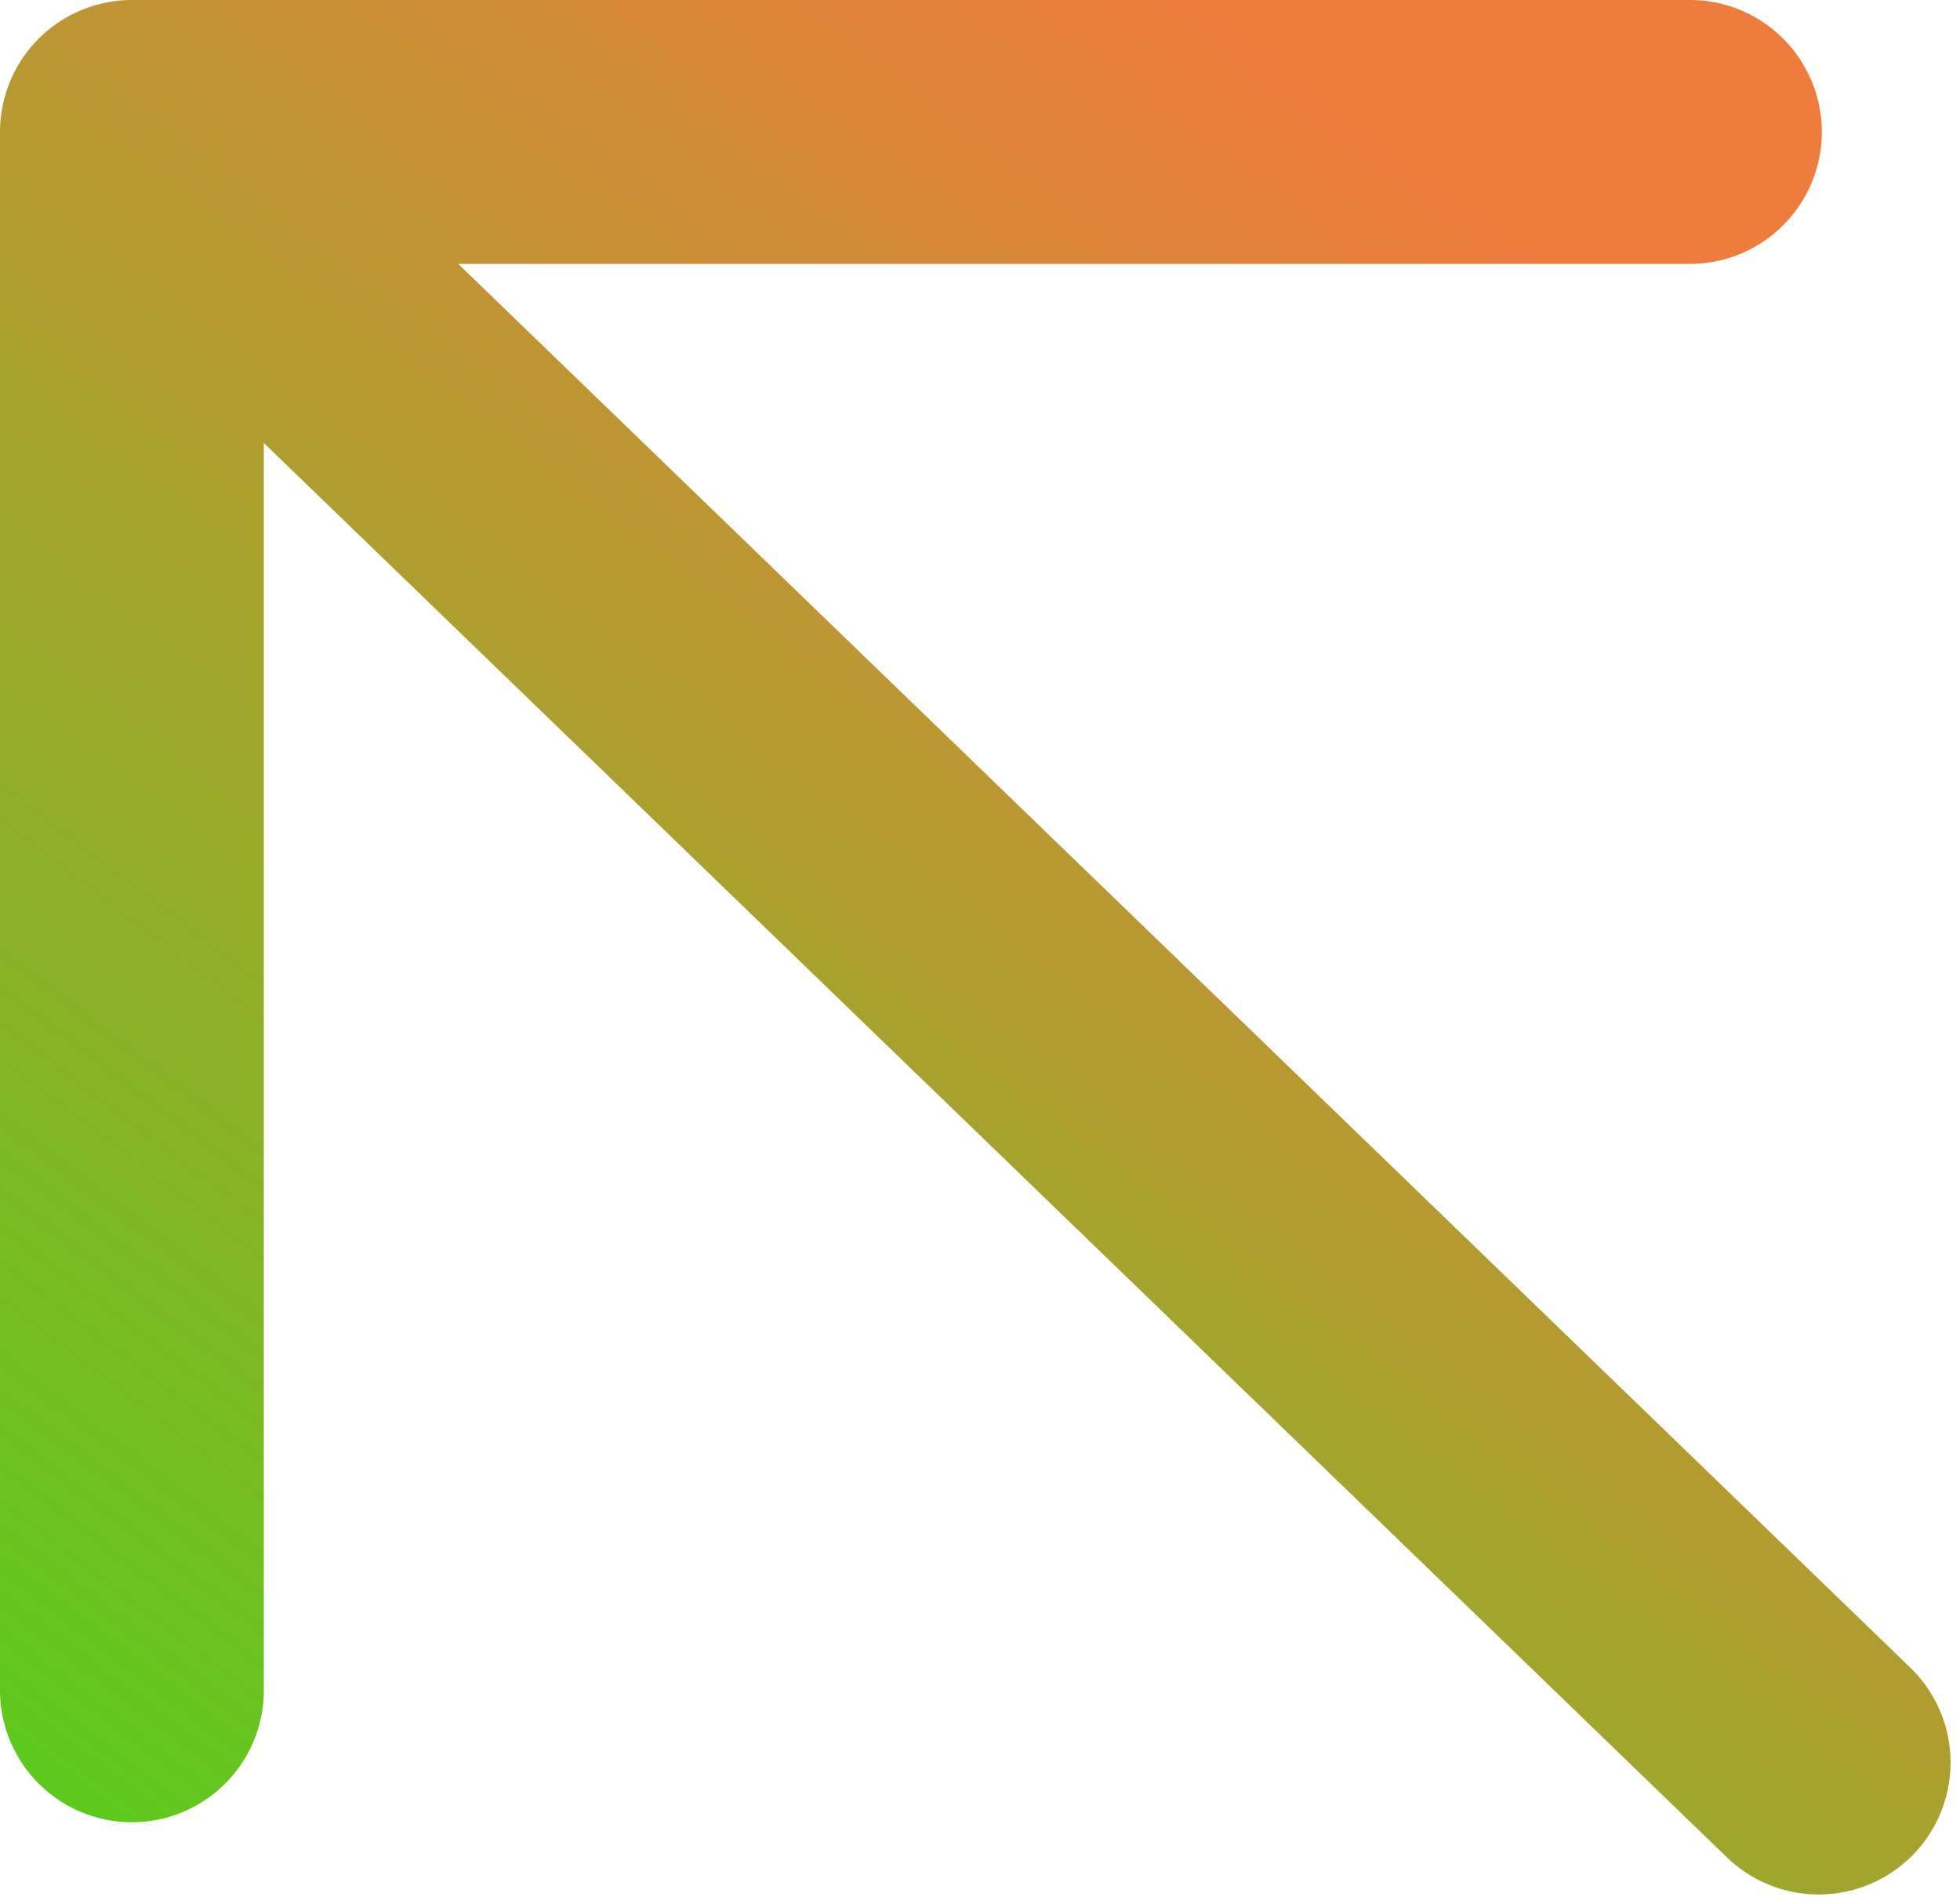
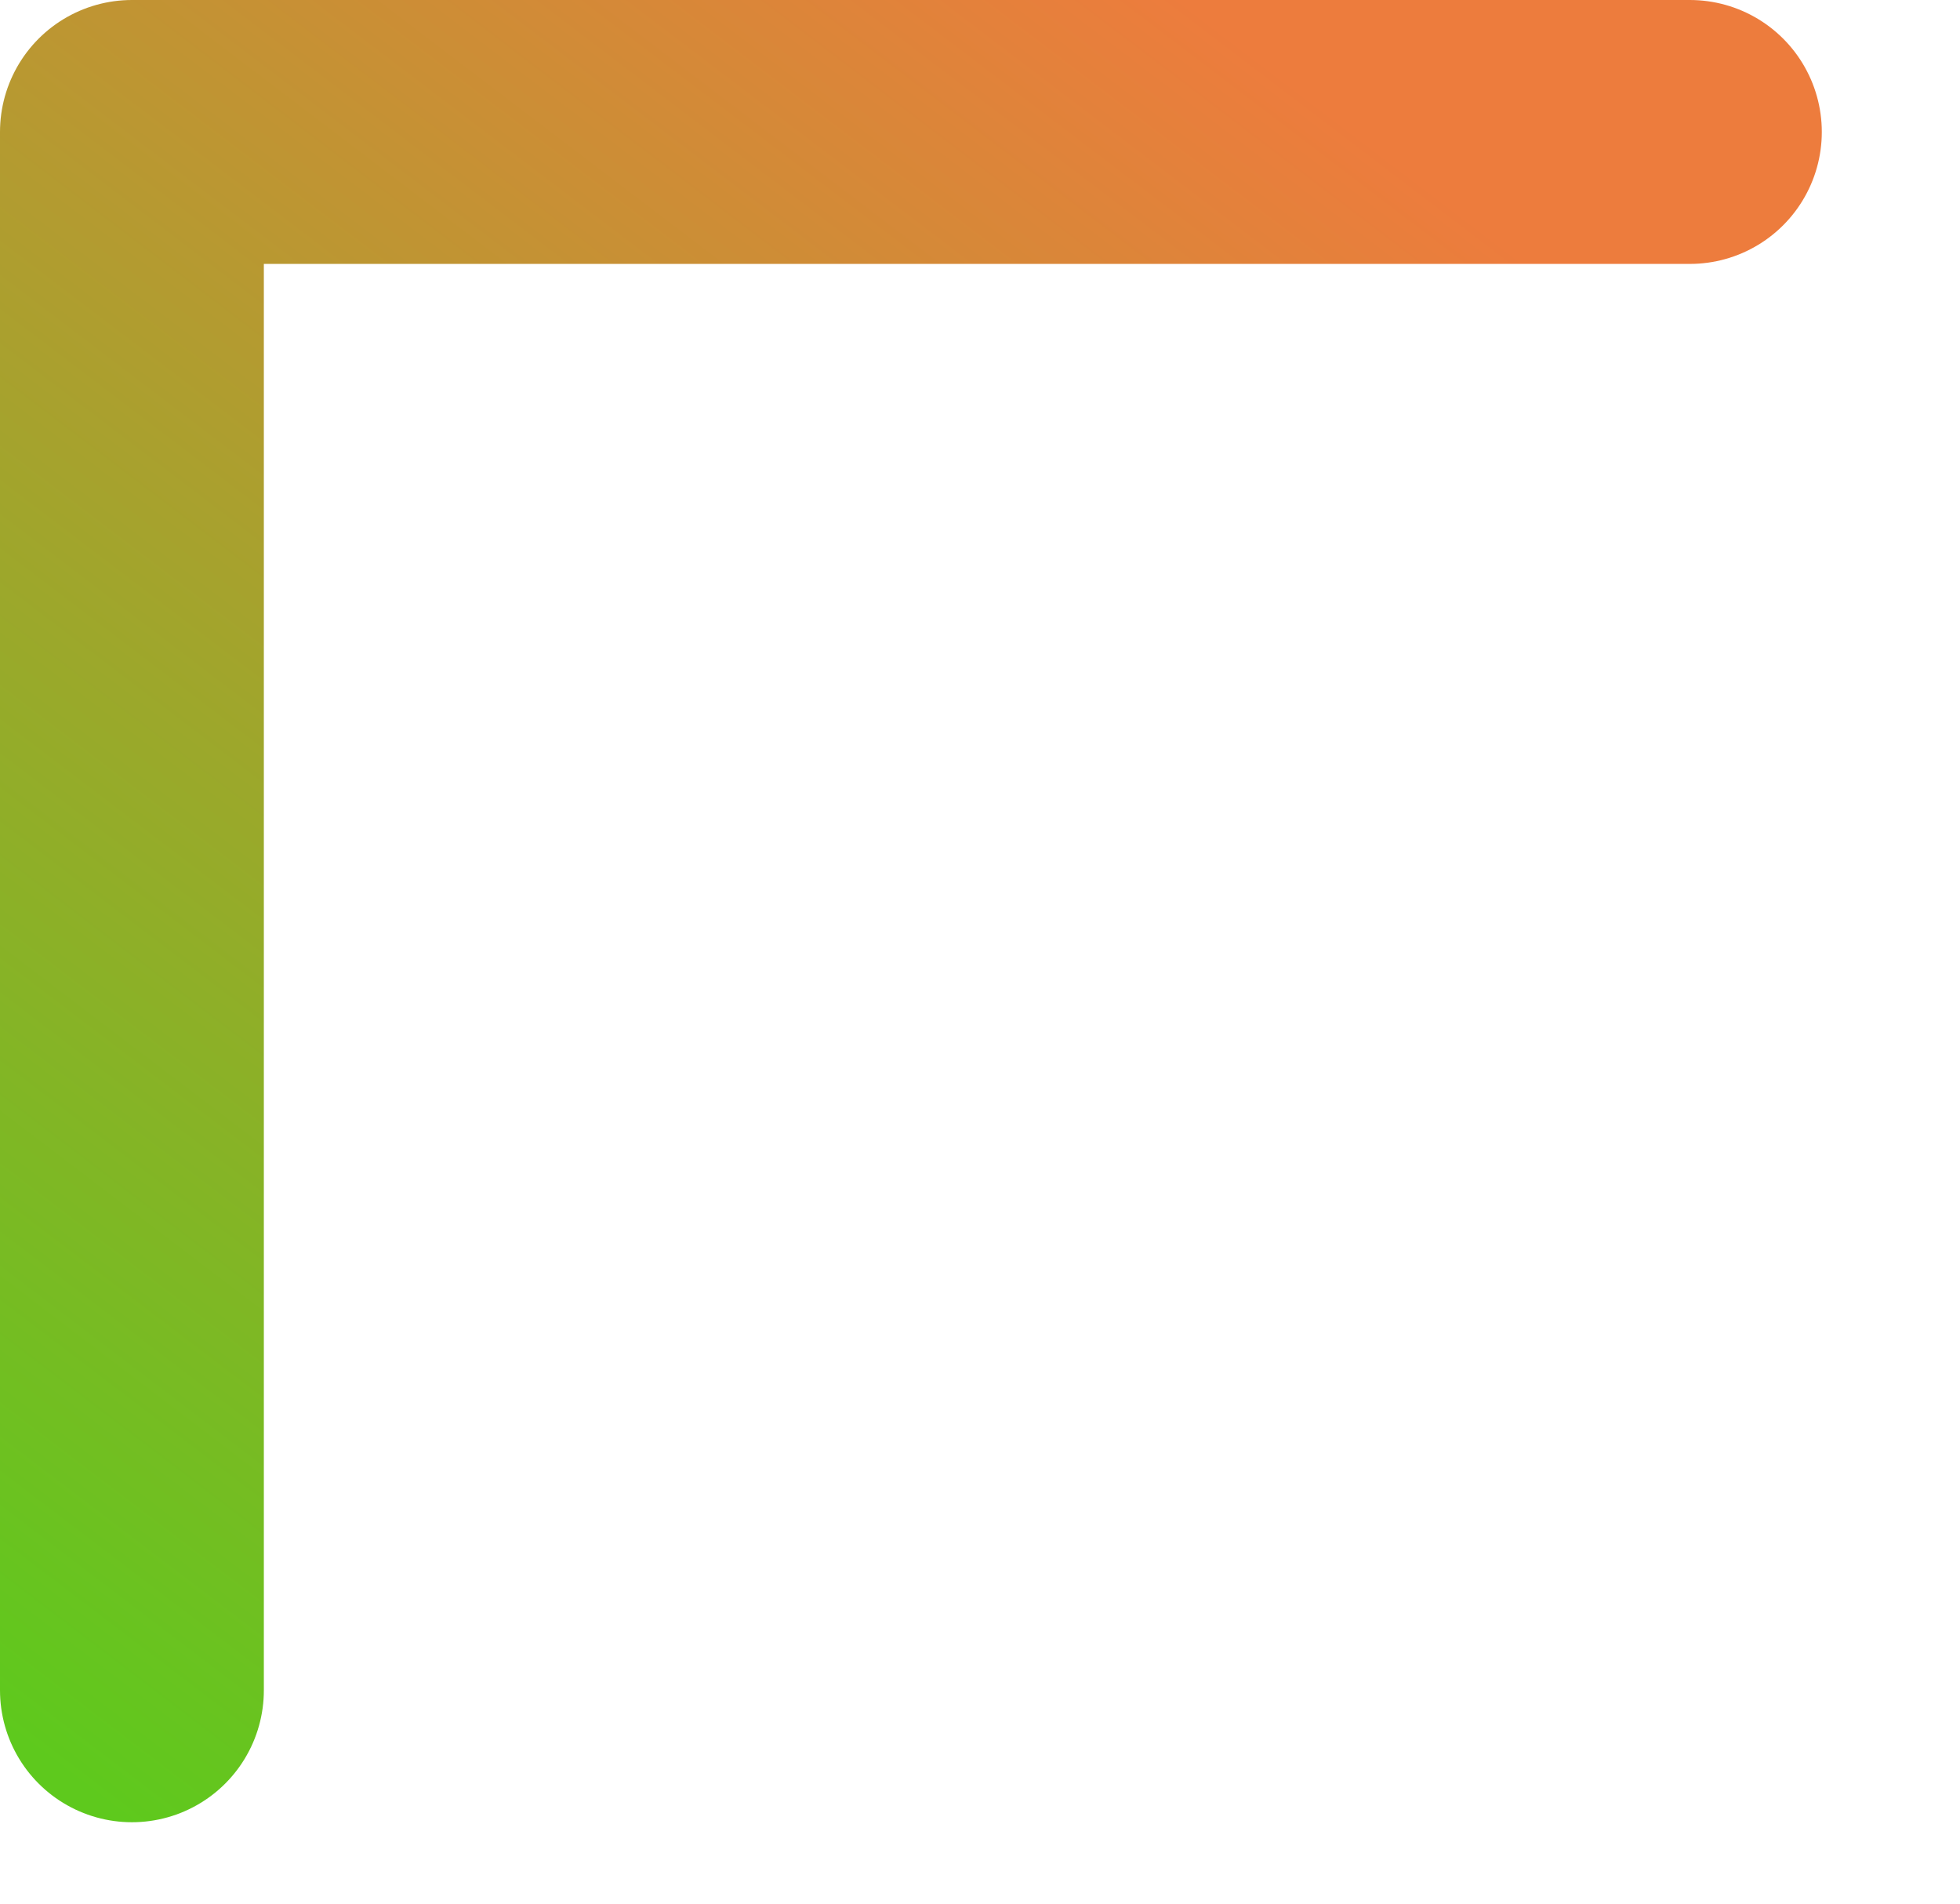
<svg xmlns="http://www.w3.org/2000/svg" width="104" height="101" viewBox="0 0 104 101" fill="none">
-   <path d="M96.5 93.5L7 7M7 7V89.667M7 7H89.667" stroke="url(#paint0_linear_23_22286)" stroke-width="14" stroke-linecap="round" stroke-linejoin="round" />
+   <path d="M96.5 93.5M7 7V89.667M7 7H89.667" stroke="url(#paint0_linear_23_22286)" stroke-width="14" stroke-linecap="round" stroke-linejoin="round" />
  <defs>
    <linearGradient id="paint0_linear_23_22286" x1="82.838" y1="15.132" x2="15.58" y2="103.457" gradientUnits="userSpaceOnUse">
      <stop stop-color="#ED7C3D" />
      <stop offset="1" stop-color="#5EC91D" />
    </linearGradient>
  </defs>
</svg>